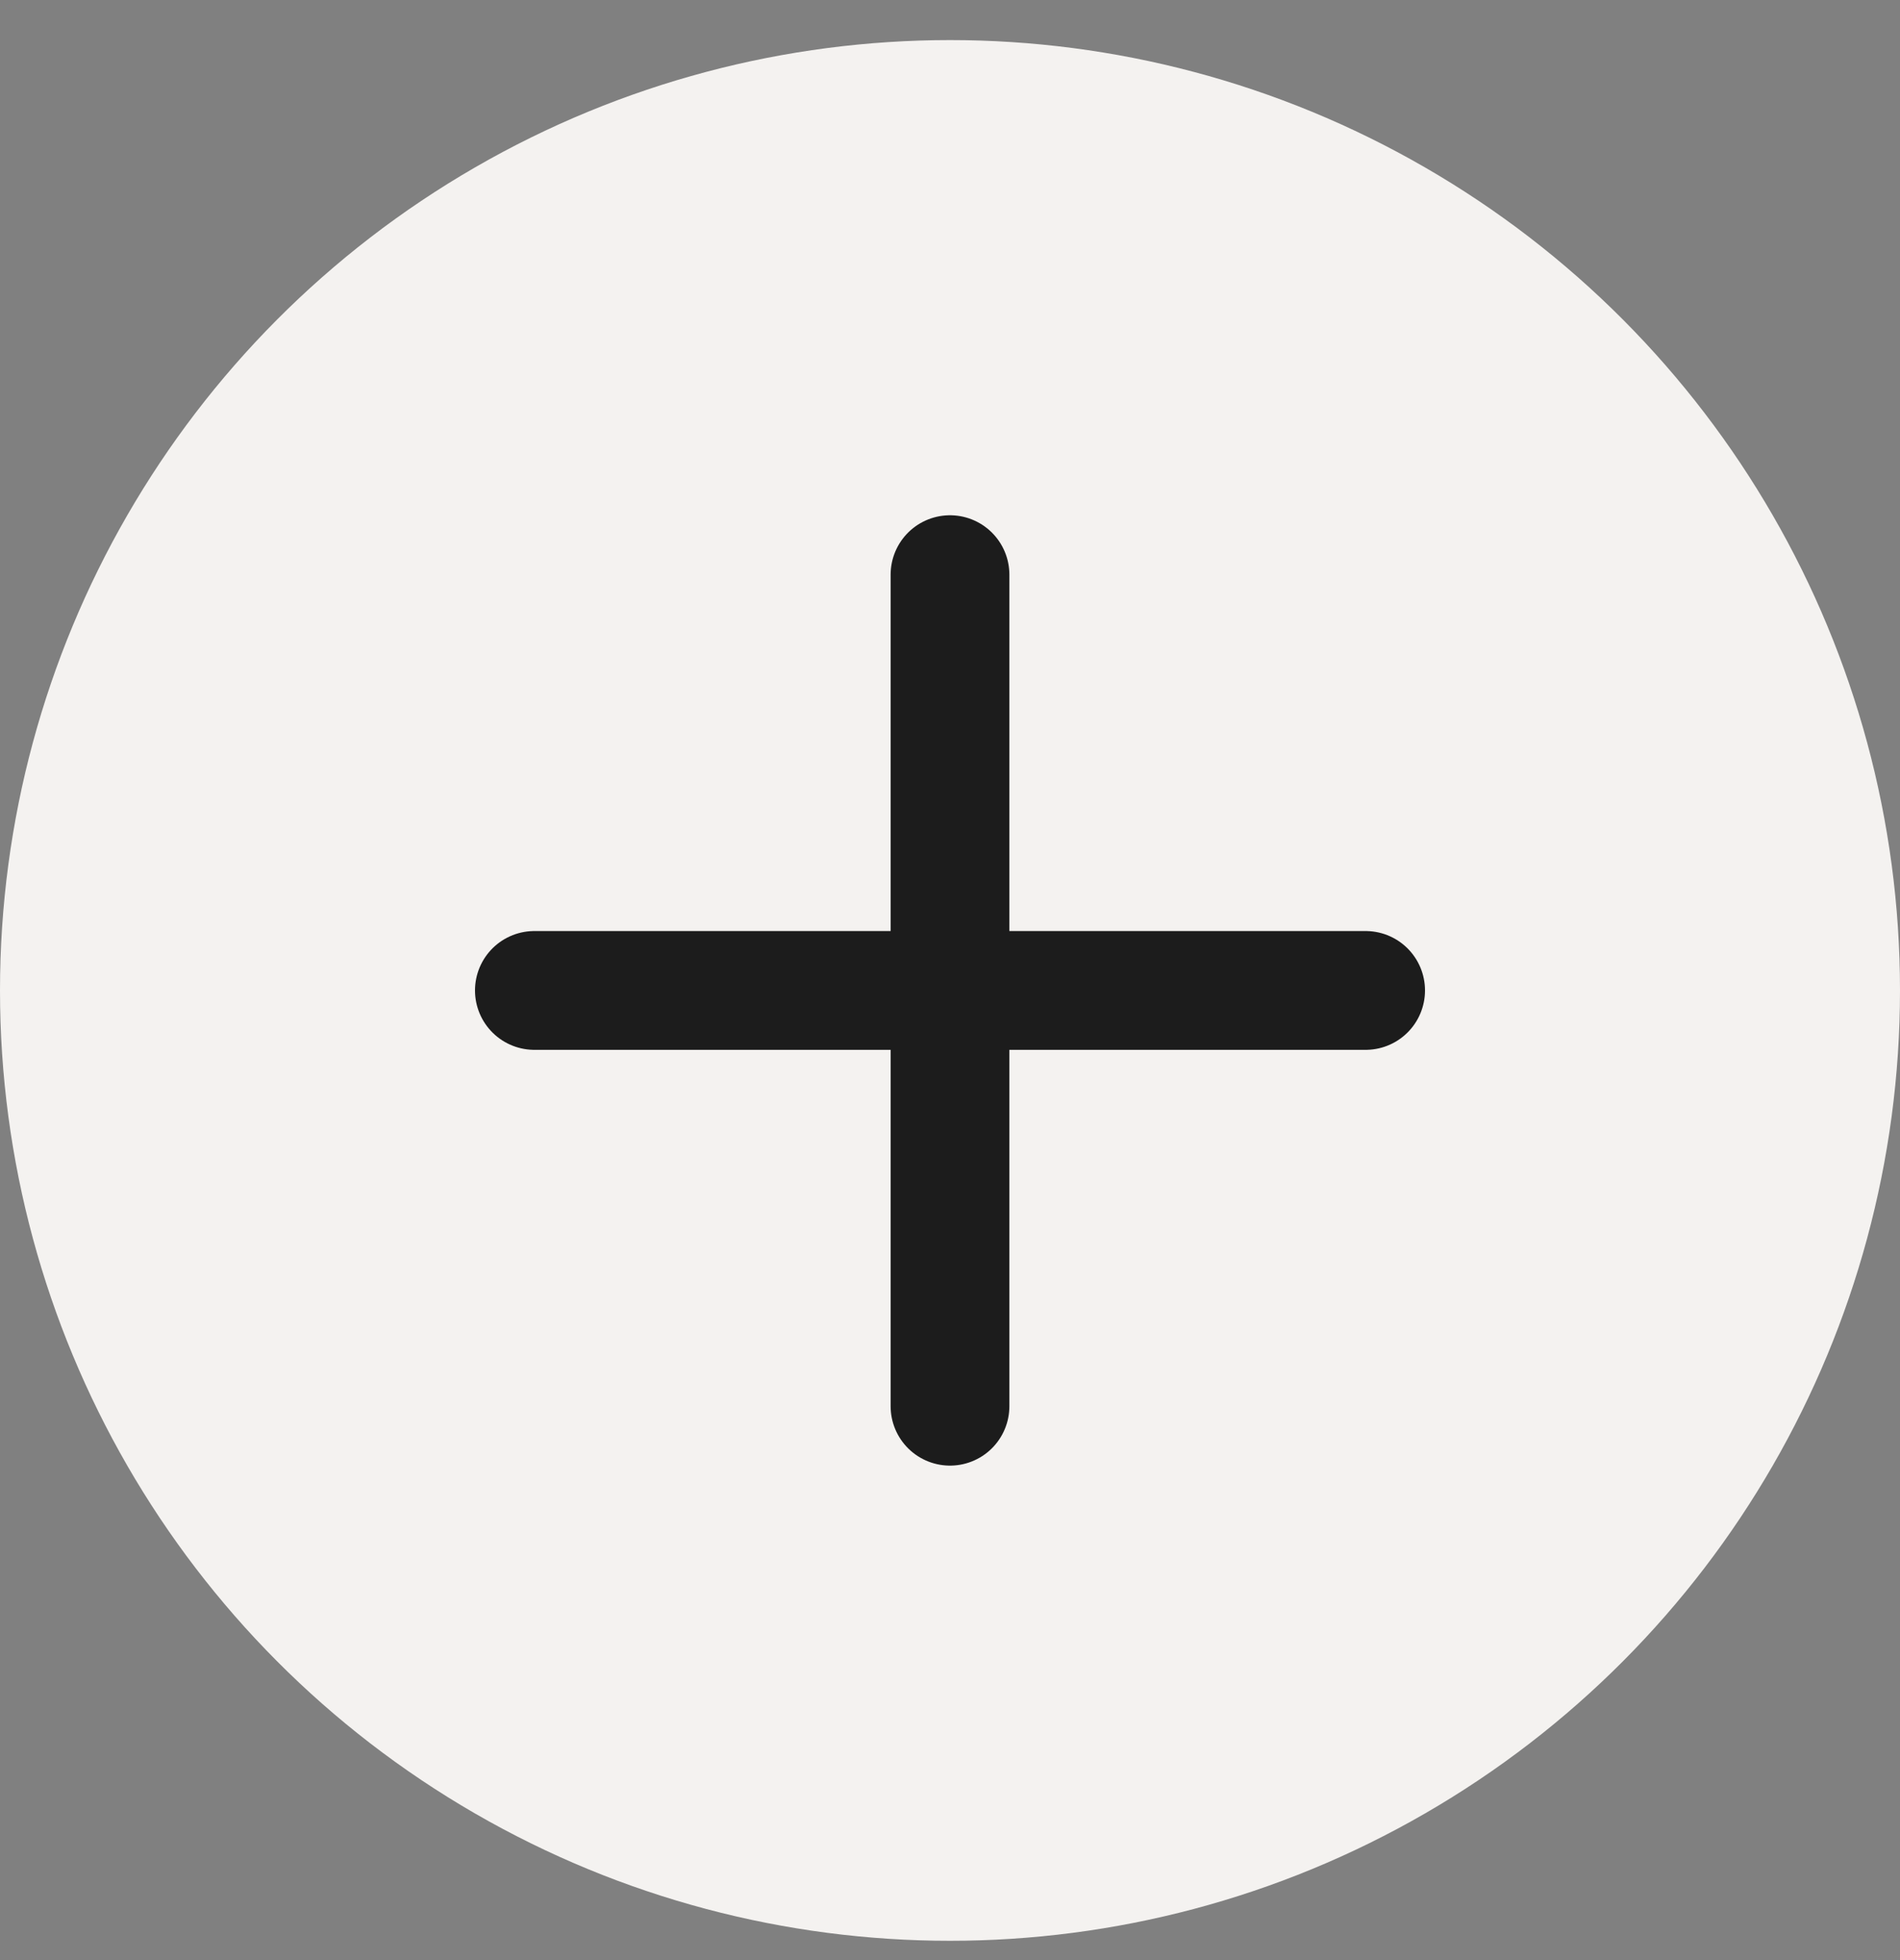
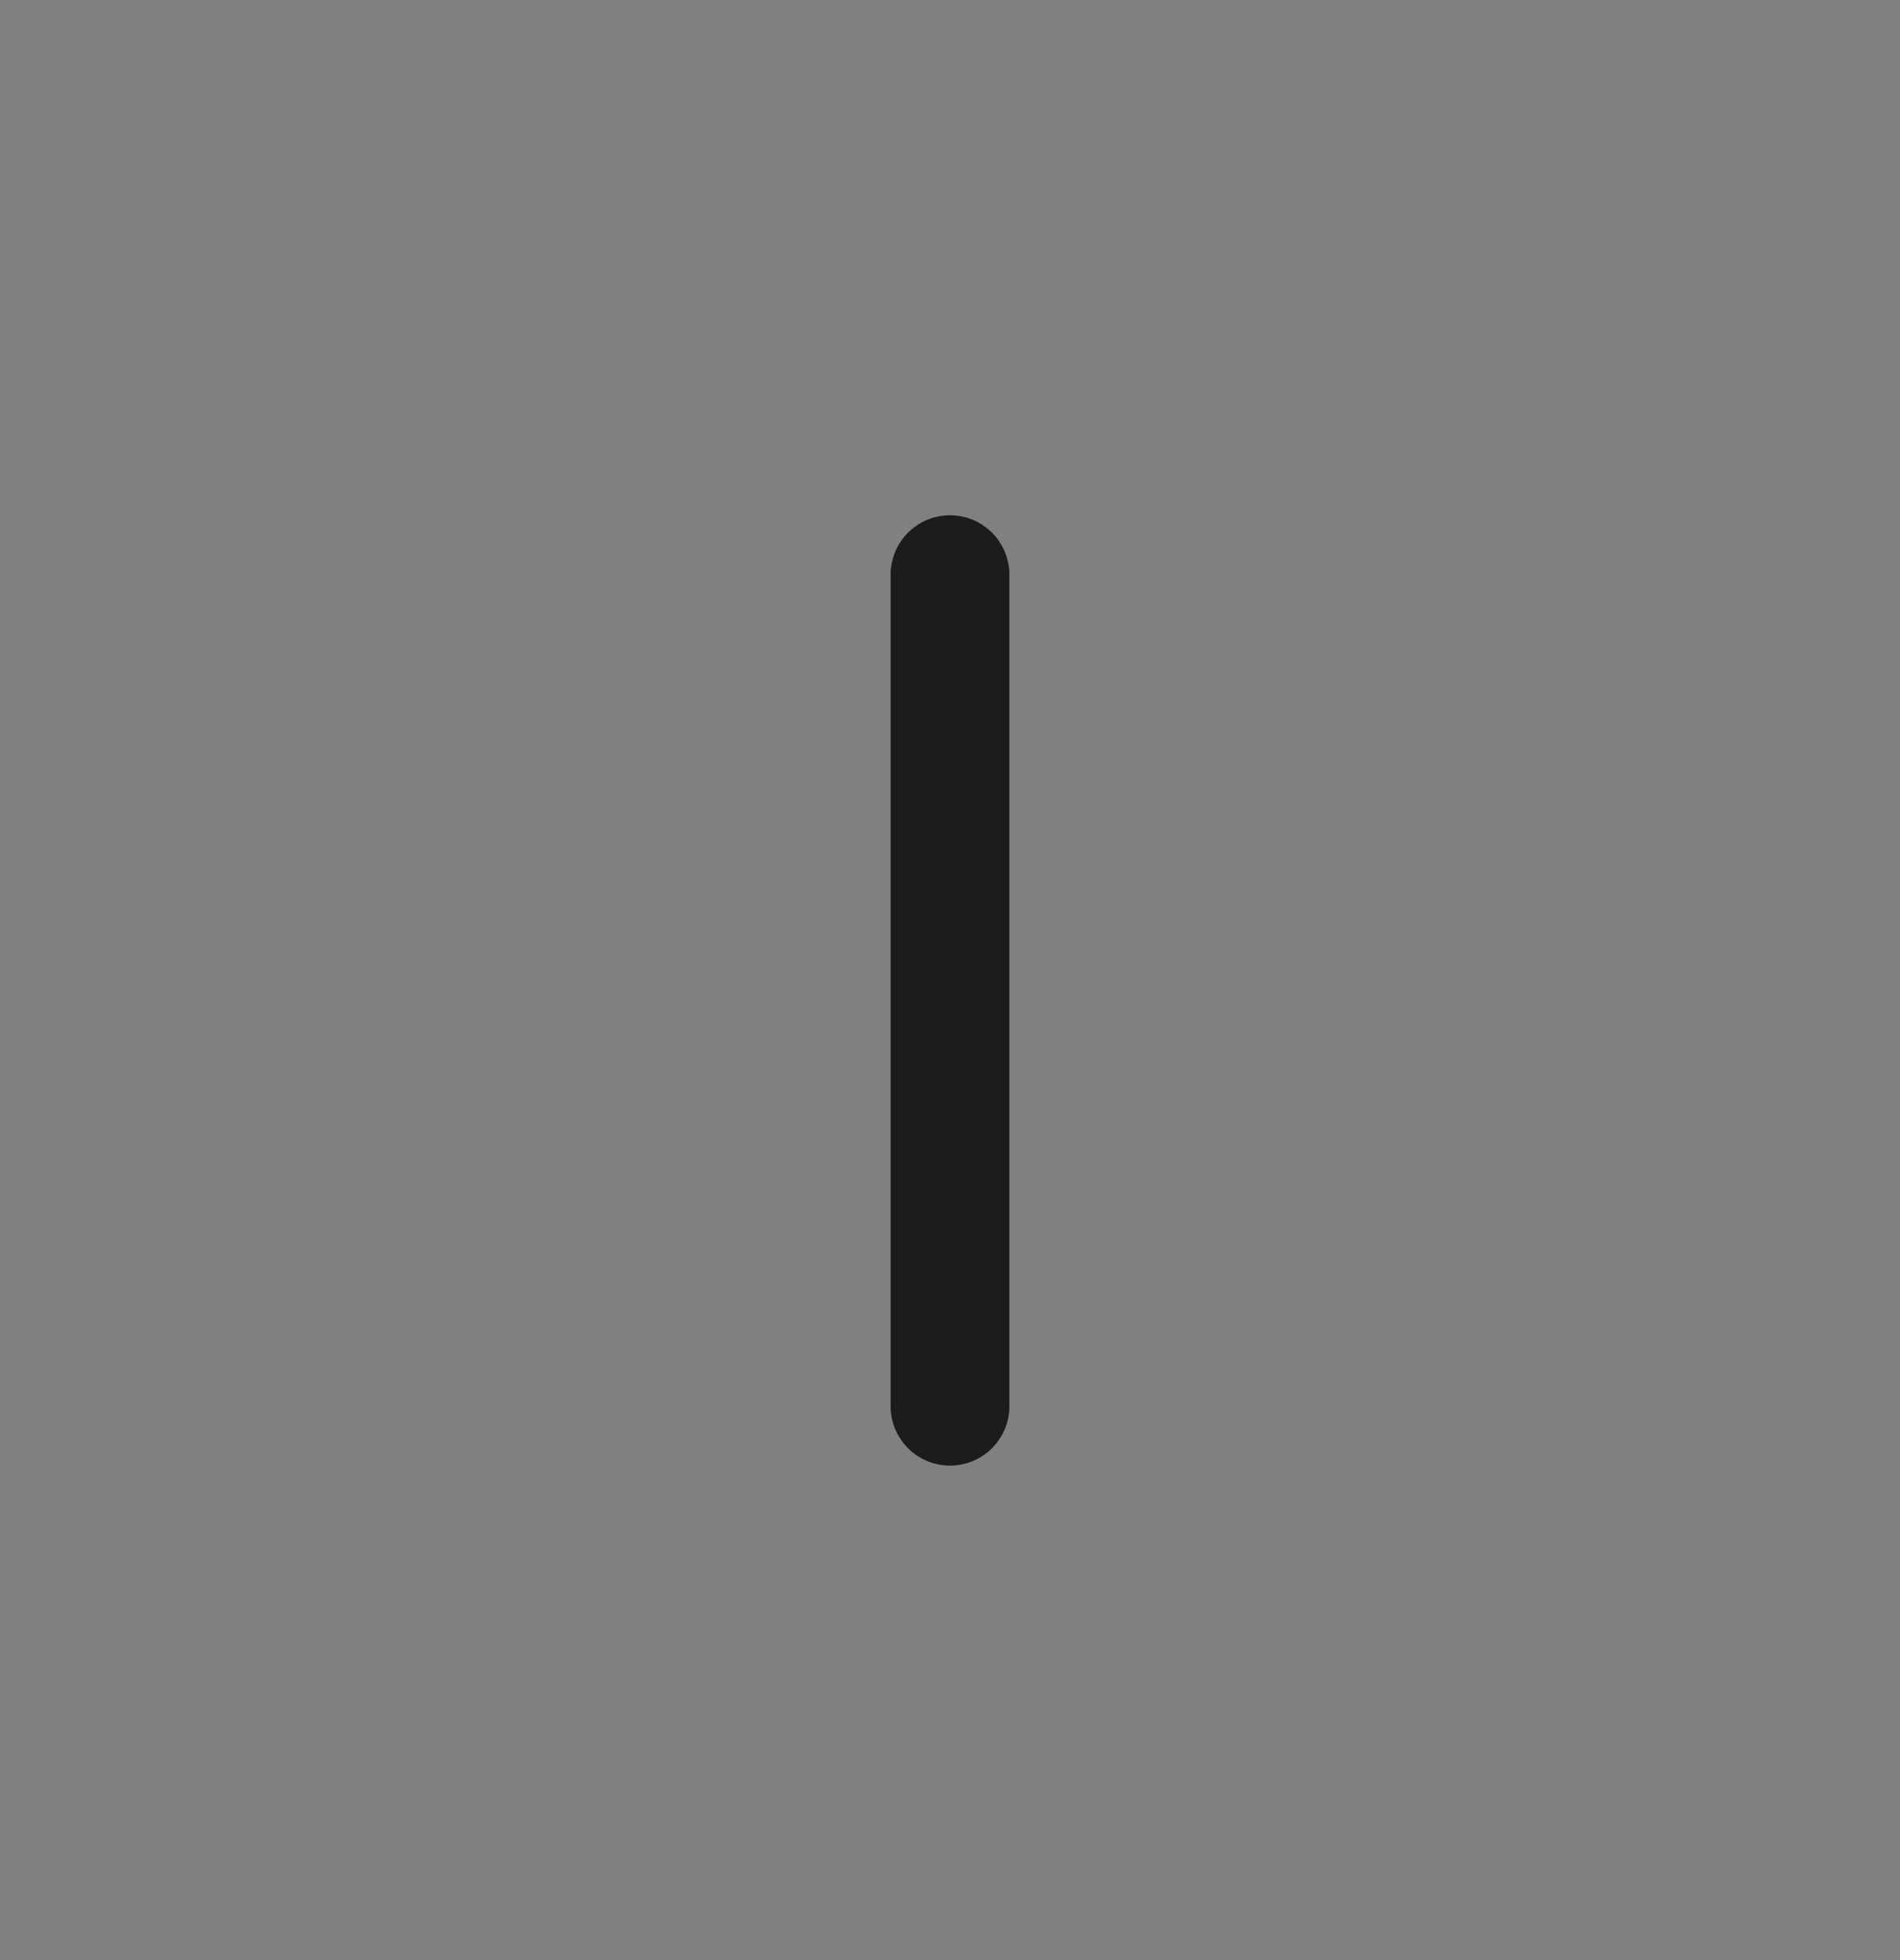
<svg xmlns="http://www.w3.org/2000/svg" width="32" height="33" viewBox="0 0 32 33" fill="none">
  <rect x="0" y="0" width="32" height="33" fill="#808080" stroke="none" />
-   <circle cx="16" cy="16.675" r="16" fill="#F4F2F0" />
  <path d="M16 9.675V23.675" stroke="#1C1C1C" stroke-width="2" stroke-linecap="round" stroke-linejoin="round" />
-   <path d="M9 16.675H23" stroke="#1C1C1C" stroke-width="2" stroke-linecap="round" stroke-linejoin="round" />
</svg>